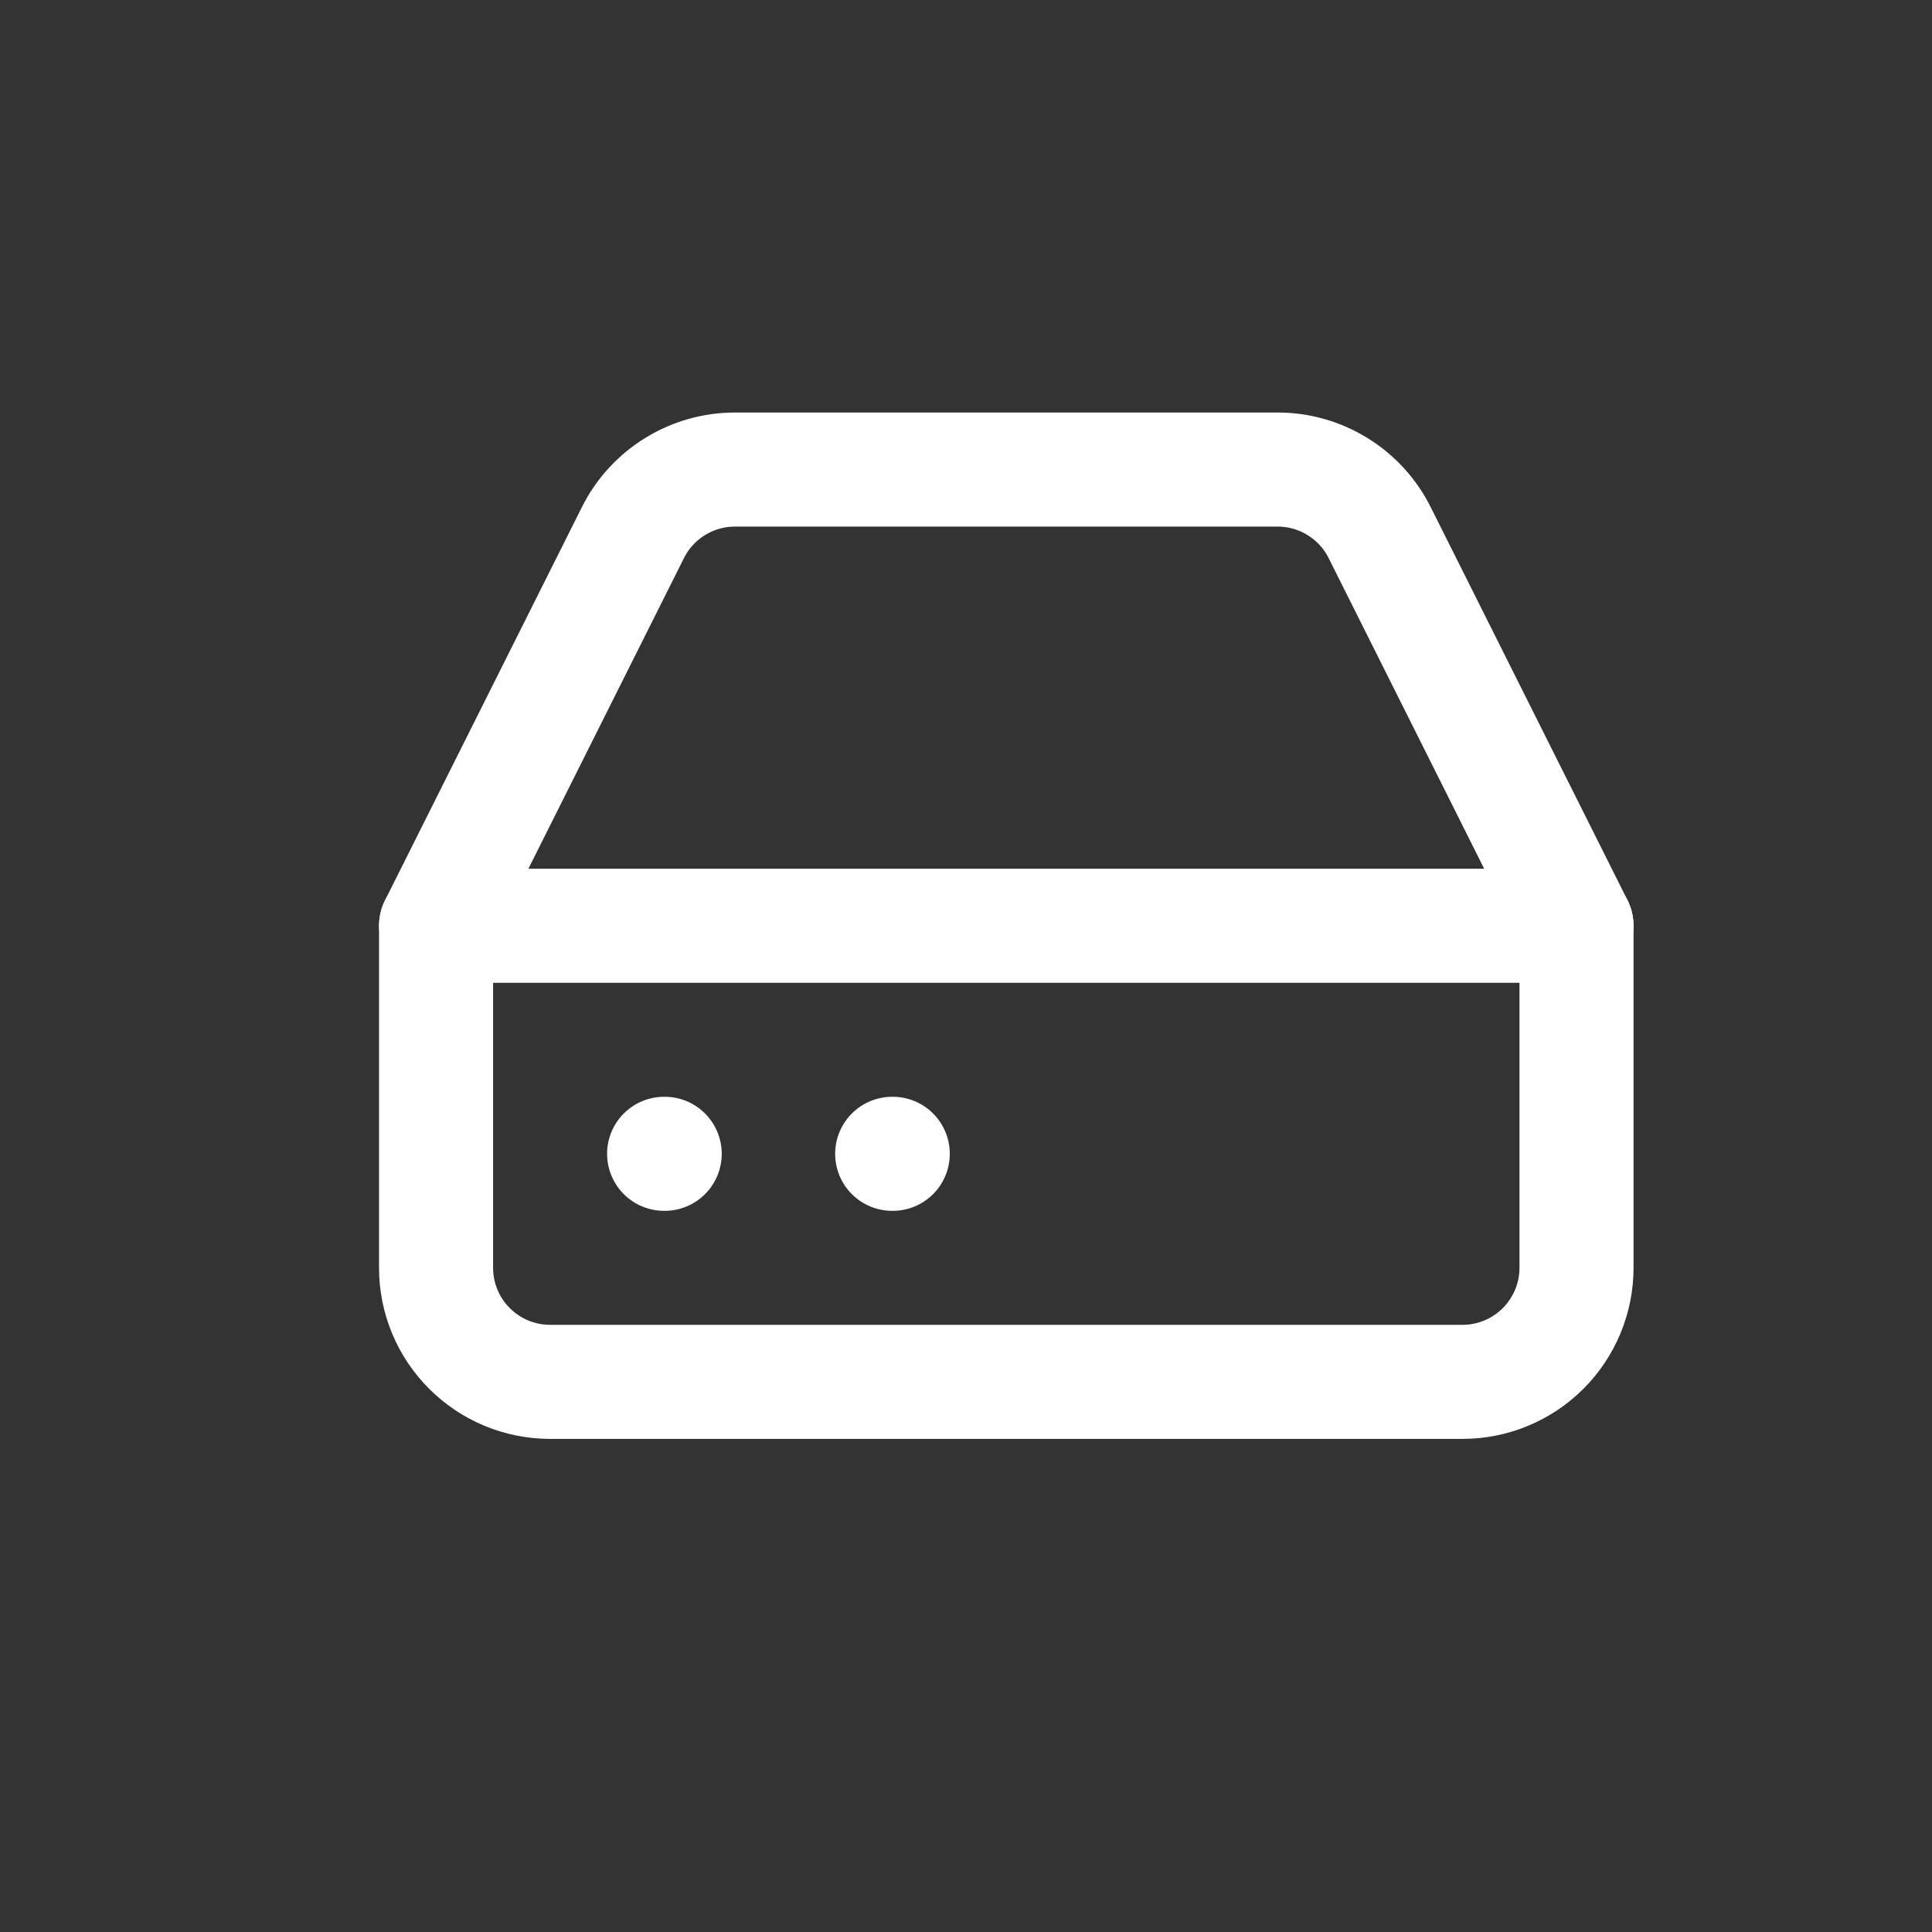
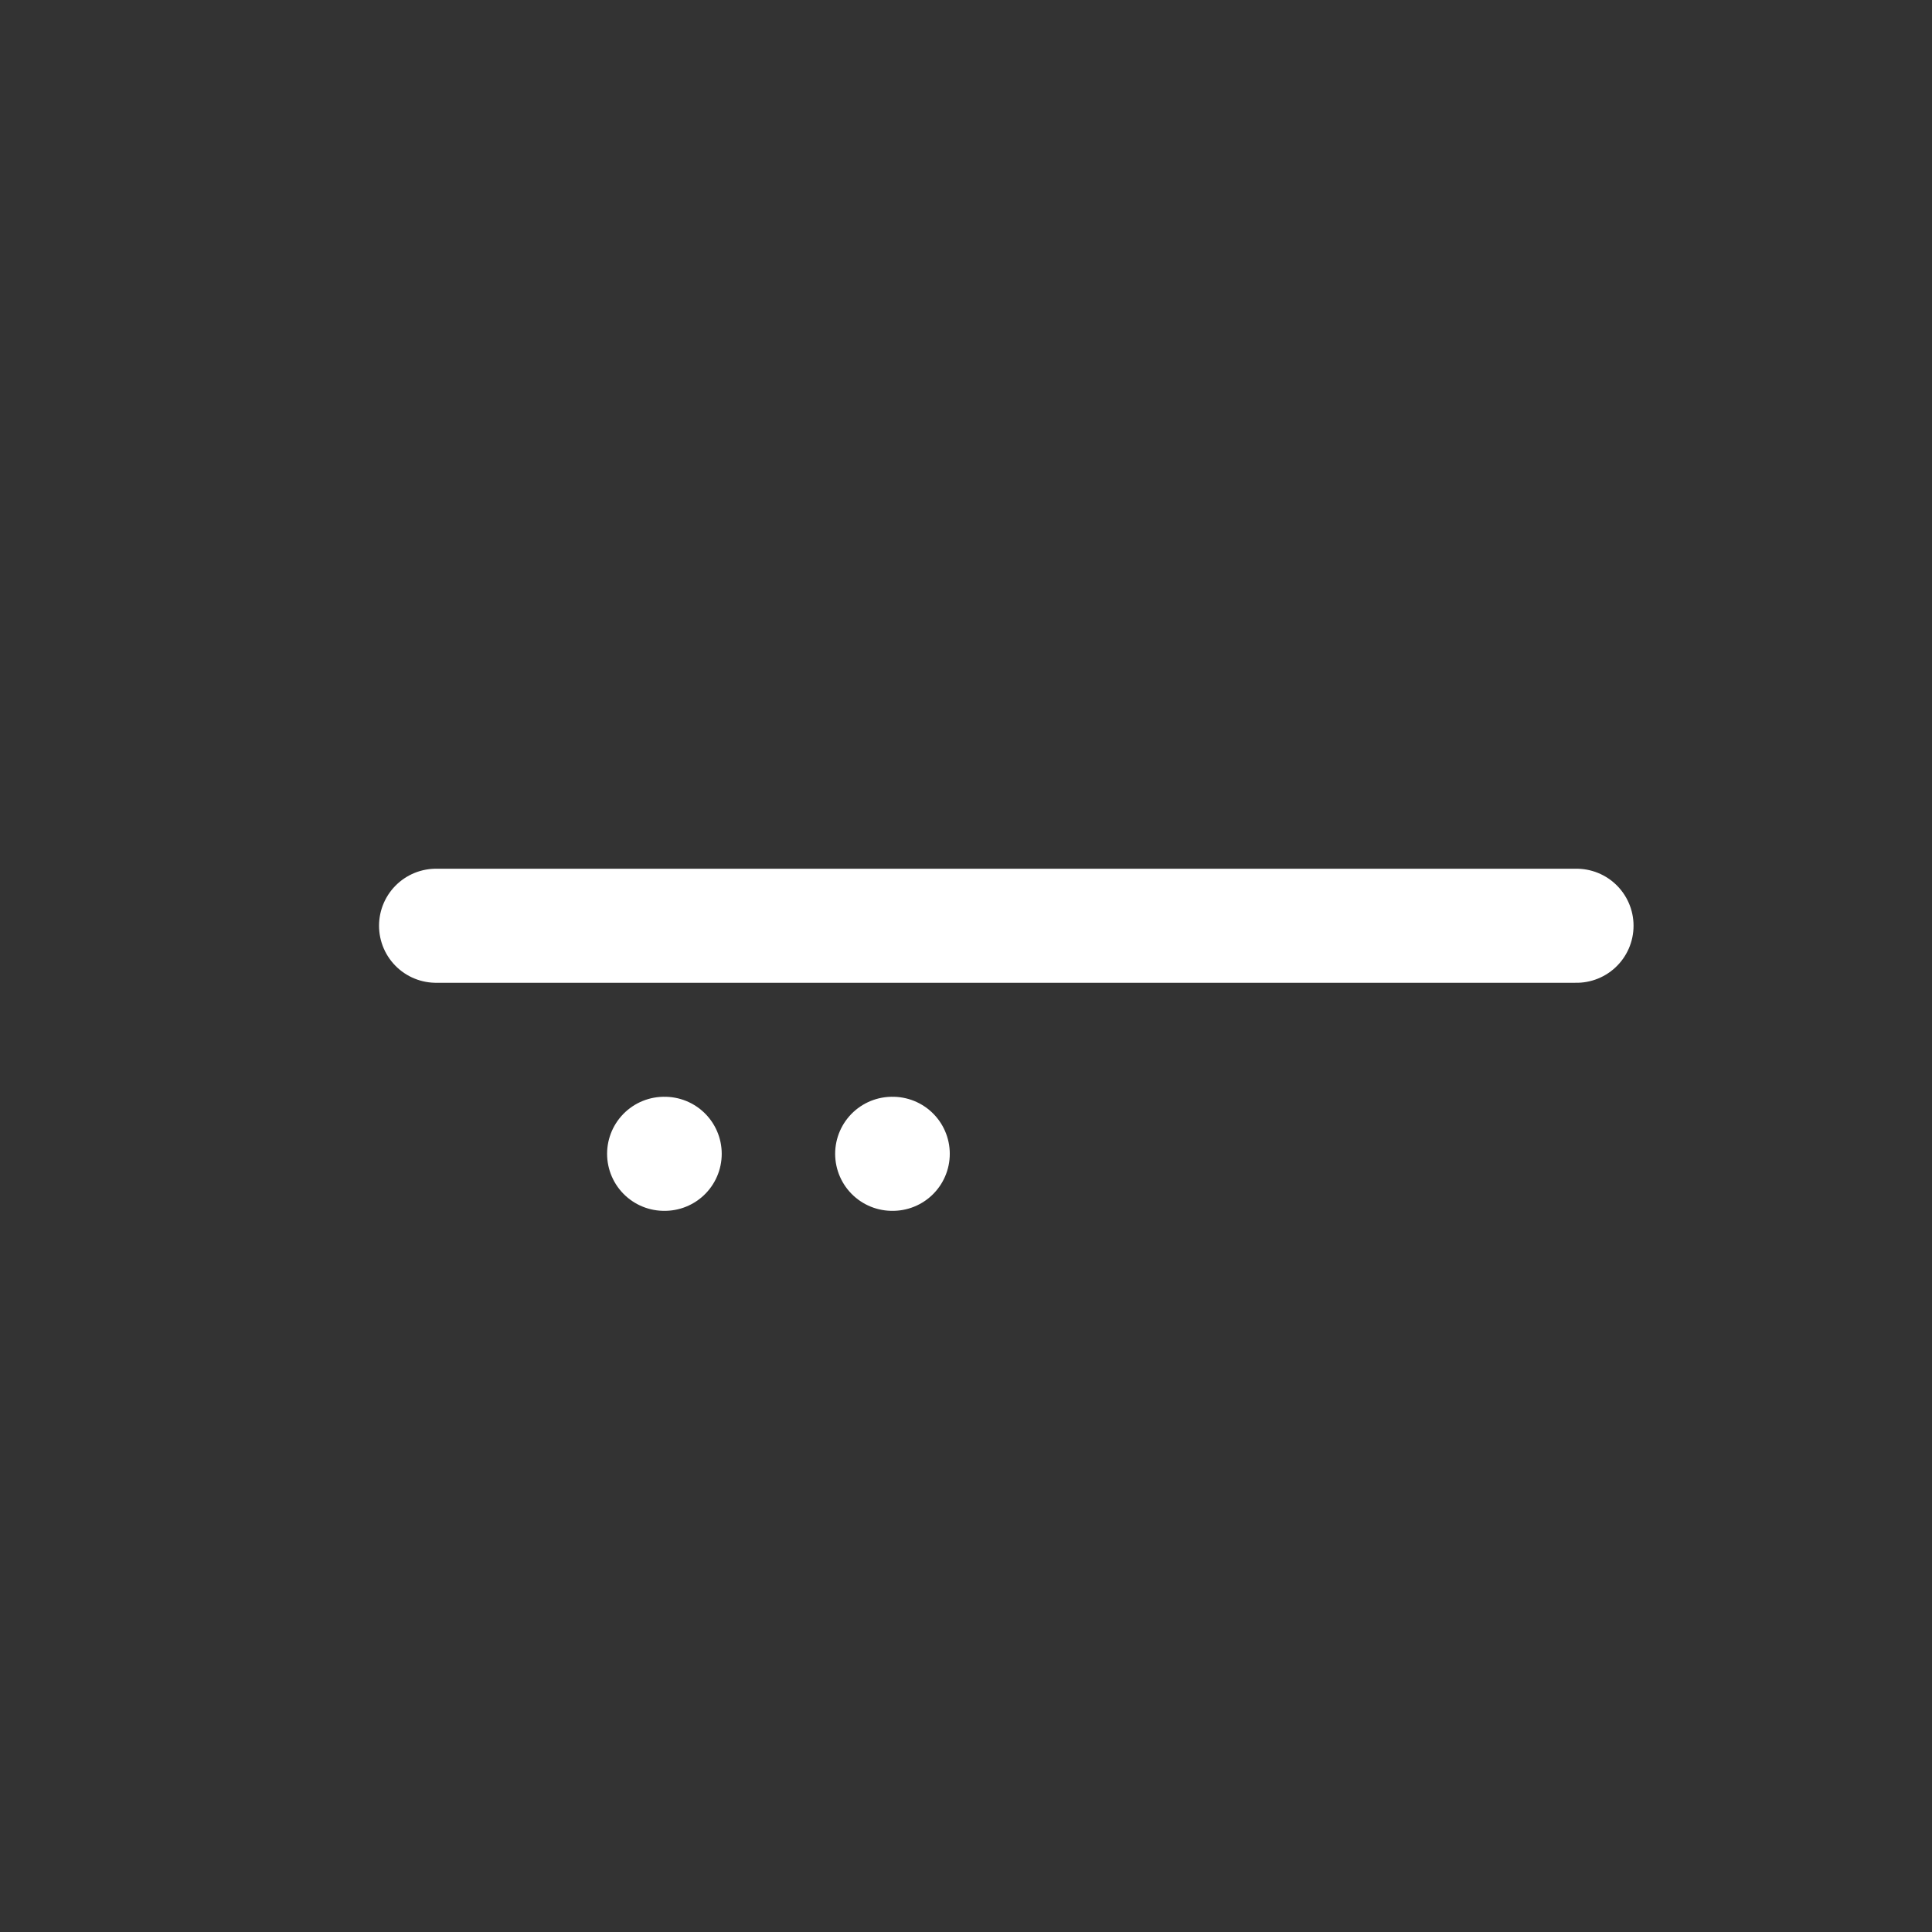
<svg xmlns="http://www.w3.org/2000/svg" width="24" height="24" viewBox="0 0 24 24" fill="none">
  <rect x="0" y="0" width="24" height="24" fill="#333333" stroke="none" />
  <path d="M19.584 11.5H5.417" stroke="white" stroke-width="1.417" stroke-linecap="round" stroke-linejoin="round" />
-   <path d="M7.861 6.619L5.417 11.5V15.75C5.417 16.125 5.566 16.486 5.832 16.751C6.098 17.017 6.458 17.166 6.834 17.166H18.167C18.543 17.166 18.903 17.017 19.169 16.751C19.434 16.486 19.584 16.125 19.584 15.75V11.5L17.14 6.619C17.023 6.383 16.842 6.185 16.618 6.046C16.394 5.907 16.136 5.833 15.872 5.833H9.129C8.865 5.833 8.607 5.907 8.383 6.046C8.159 6.185 7.978 6.383 7.861 6.619Z" stroke="white" stroke-width="1.417" stroke-linecap="round" stroke-linejoin="round" />
  <path d="M8.25 14.333H8.257" stroke="white" stroke-width="1.417" stroke-linecap="round" stroke-linejoin="round" />
  <path d="M11.083 14.333H11.09" stroke="white" stroke-width="1.417" stroke-linecap="round" stroke-linejoin="round" />
</svg>